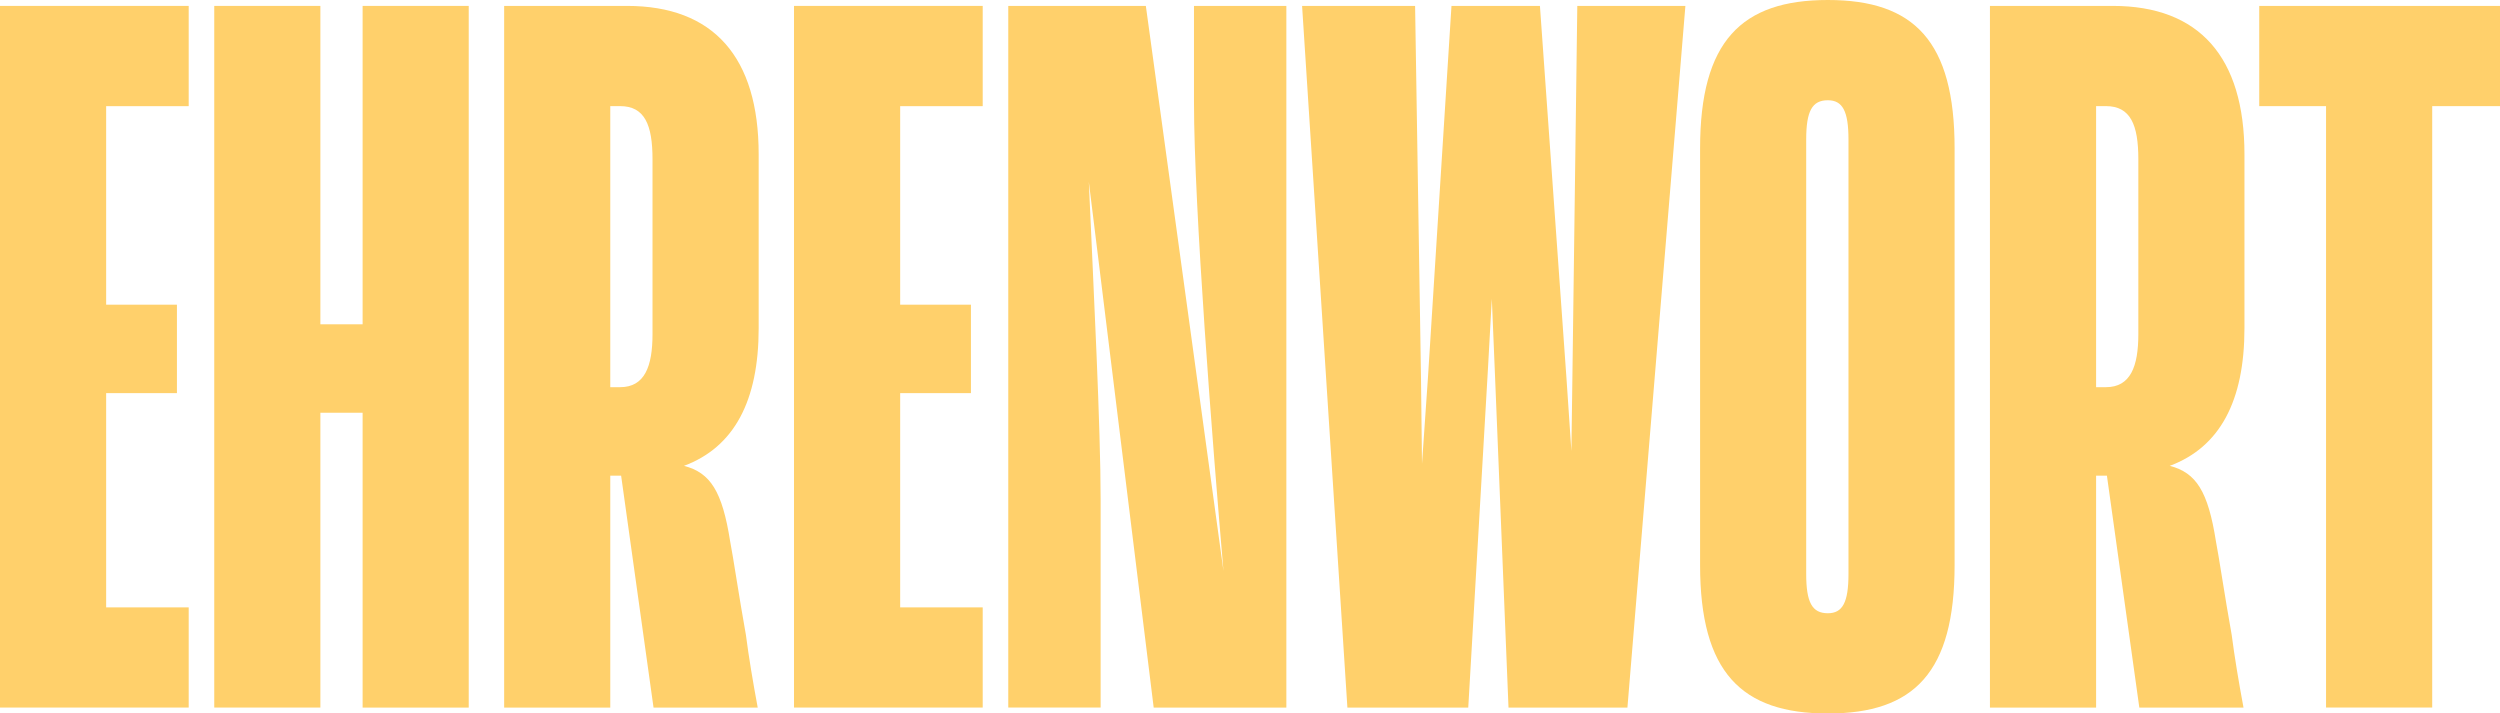
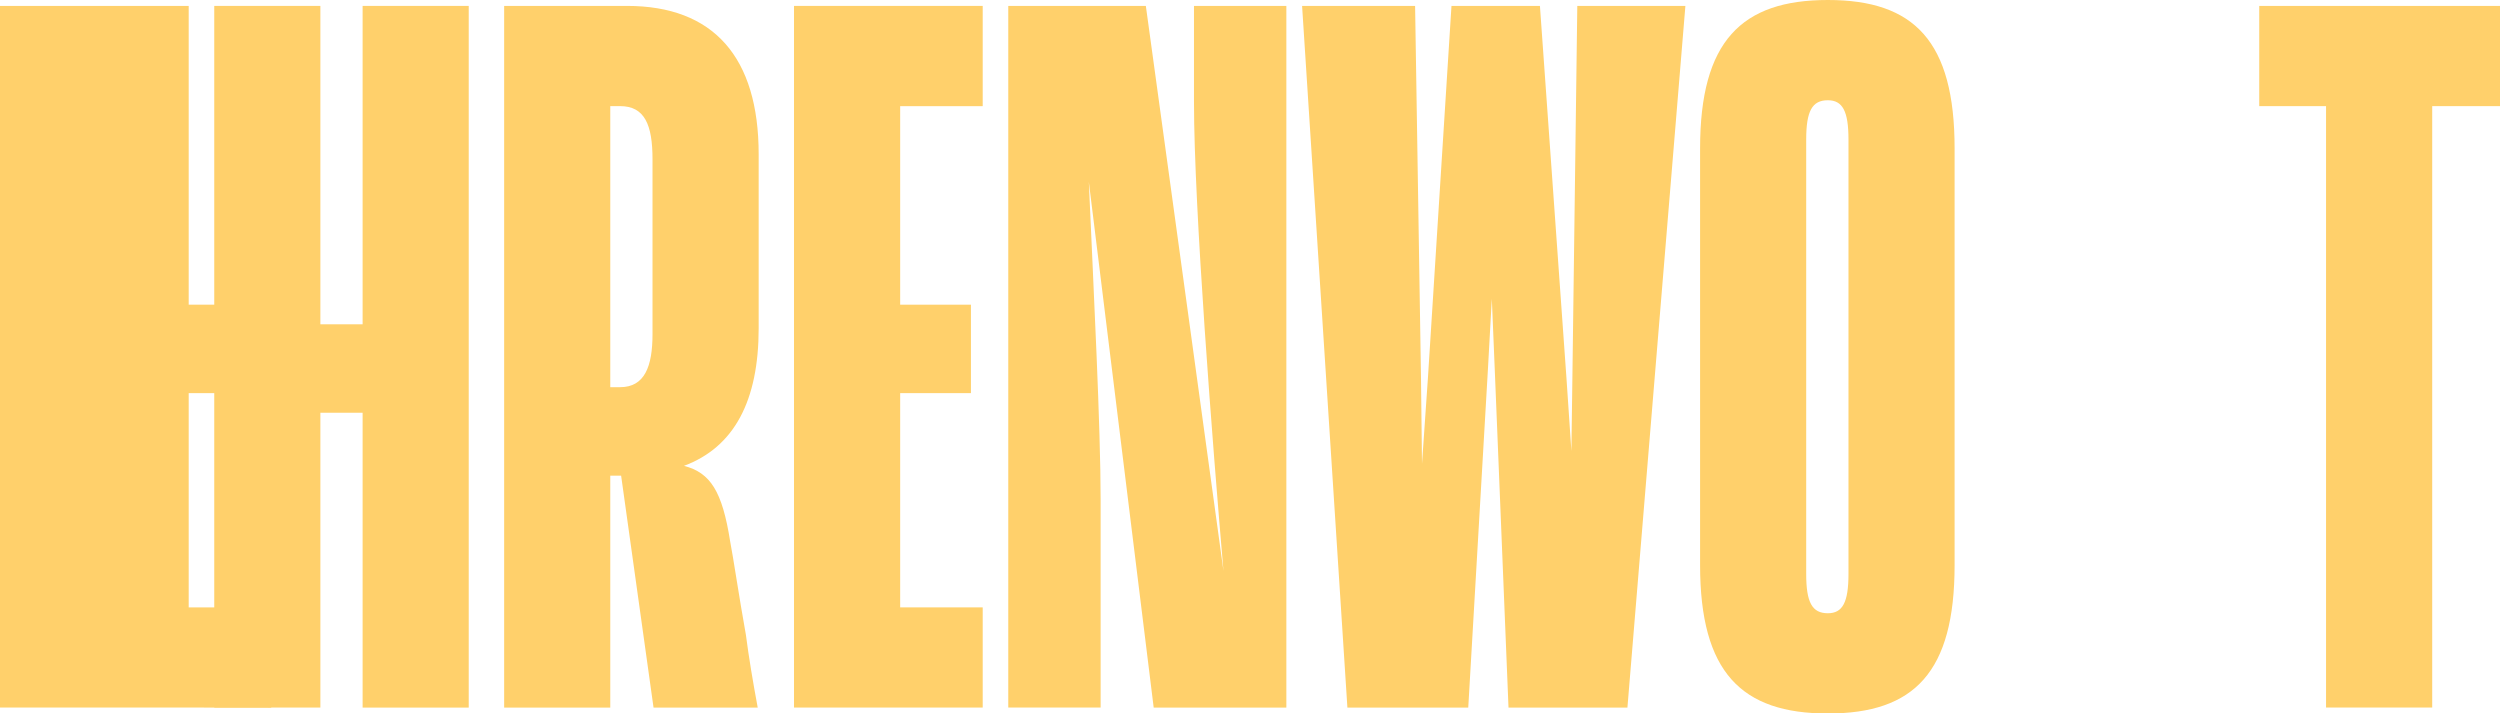
<svg xmlns="http://www.w3.org/2000/svg" id="Layer_2" viewBox="0 0 605.47 172.79">
  <defs>
    <style>
      .cls-1 {
        fill: #ffd06b;
      }
    </style>
  </defs>
  <g id="Layer_1-2" data-name="Layer_1">
    <g>
-       <path class="cls-1" d="M45.7,171.36H0V1.43h45.7v24.28h-19.99v48.08h17.14v21.42h-17.14v51.89h19.99v24.28Z" />
+       <path class="cls-1" d="M45.7,171.36H0V1.43h45.7v24.28v48.08h17.14v21.42h-17.14v51.89h19.99v24.28Z" />
      <path class="cls-1" d="M87.82,99.96h-10.23v71.4h-25.7V1.43h25.7v77.11h10.23V1.43h25.7v169.94h-25.7v-71.4Z" />
      <path class="cls-1" d="M150.42,115.2h-2.62v56.17h-25.7V1.43h29.75c20.94,0,31.89,12.38,31.89,35.94v42.13c0,17.61-5.95,28.8-18.09,33.32,6.43,1.67,9.28,6.19,11.19,18.33.71,3.57,2.14,13.33,3.81,22.61.71,5.47,1.67,11.19,2.86,17.61h-25.23l-7.85-56.17ZM147.8,25.7v68.07h2.38c5.95,0,7.85-5,7.85-12.85v-42.37c0-8.33-1.9-12.85-7.85-12.85h-2.38Z" />
      <path class="cls-1" d="M238,171.36h-45.7V1.43h45.7v24.28h-19.99v48.08h17.14v21.42h-17.14v51.89h19.99v24.28Z" />
      <path class="cls-1" d="M266.56,171.36h-22.37V1.43h33.32l18.8,136.85c-2.62-30.46-7.14-88.06-7.14-113.53V1.43h22.37v169.94h-32.13l-15.71-127.33c1.19,26.89,2.86,59.26,2.86,77.11v50.22Z" />
      <path class="cls-1" d="M315.35,1.43h27.37l1.43,90.2.24,20.71,1.43-20.71,5.71-90.2h21.42l6.43,90.2,1.19,17.61.24-17.61,1.19-90.2h26.18l-14.04,169.94h-28.8l-3.33-81.87-.71-17.14-.95,17.14-4.76,81.87h-29.27L315.35,1.43Z" />
      <path class="cls-1" d="M473.38,35.94v100.92c0,25.94-9.76,35.94-30.7,35.94s-30.94-10-30.94-35.94V35.94c0-25.94,10-35.94,30.94-35.94s30.7,10,30.7,35.94ZM447.68,33.8c0-6.9-1.43-9.52-5-9.52-3.81,0-5.24,2.62-5.24,9.52v105.2c0,6.9,1.43,9.52,5.24,9.52,3.57,0,5-2.62,5-9.52V33.8Z" />
-       <path class="cls-1" d="M510.27,115.2h-2.62v56.17h-25.71V1.43h29.75c20.94,0,31.89,12.38,31.89,35.94v42.13c0,17.61-5.95,28.8-18.09,33.32,6.43,1.67,9.28,6.19,11.19,18.33.71,3.57,2.14,13.33,3.81,22.61.71,5.47,1.67,11.19,2.86,17.61h-25.23l-7.85-56.17ZM507.65,25.7v68.07h2.38c5.95,0,7.85-5,7.85-12.85v-42.37c0-8.33-1.9-12.85-7.85-12.85h-2.38Z" />
      <path class="cls-1" d="M589.05,25.7v145.66h-25.71V25.7h-16.18V1.43h58.31v24.28h-16.42Z" />
    </g>
  </g>
</svg>